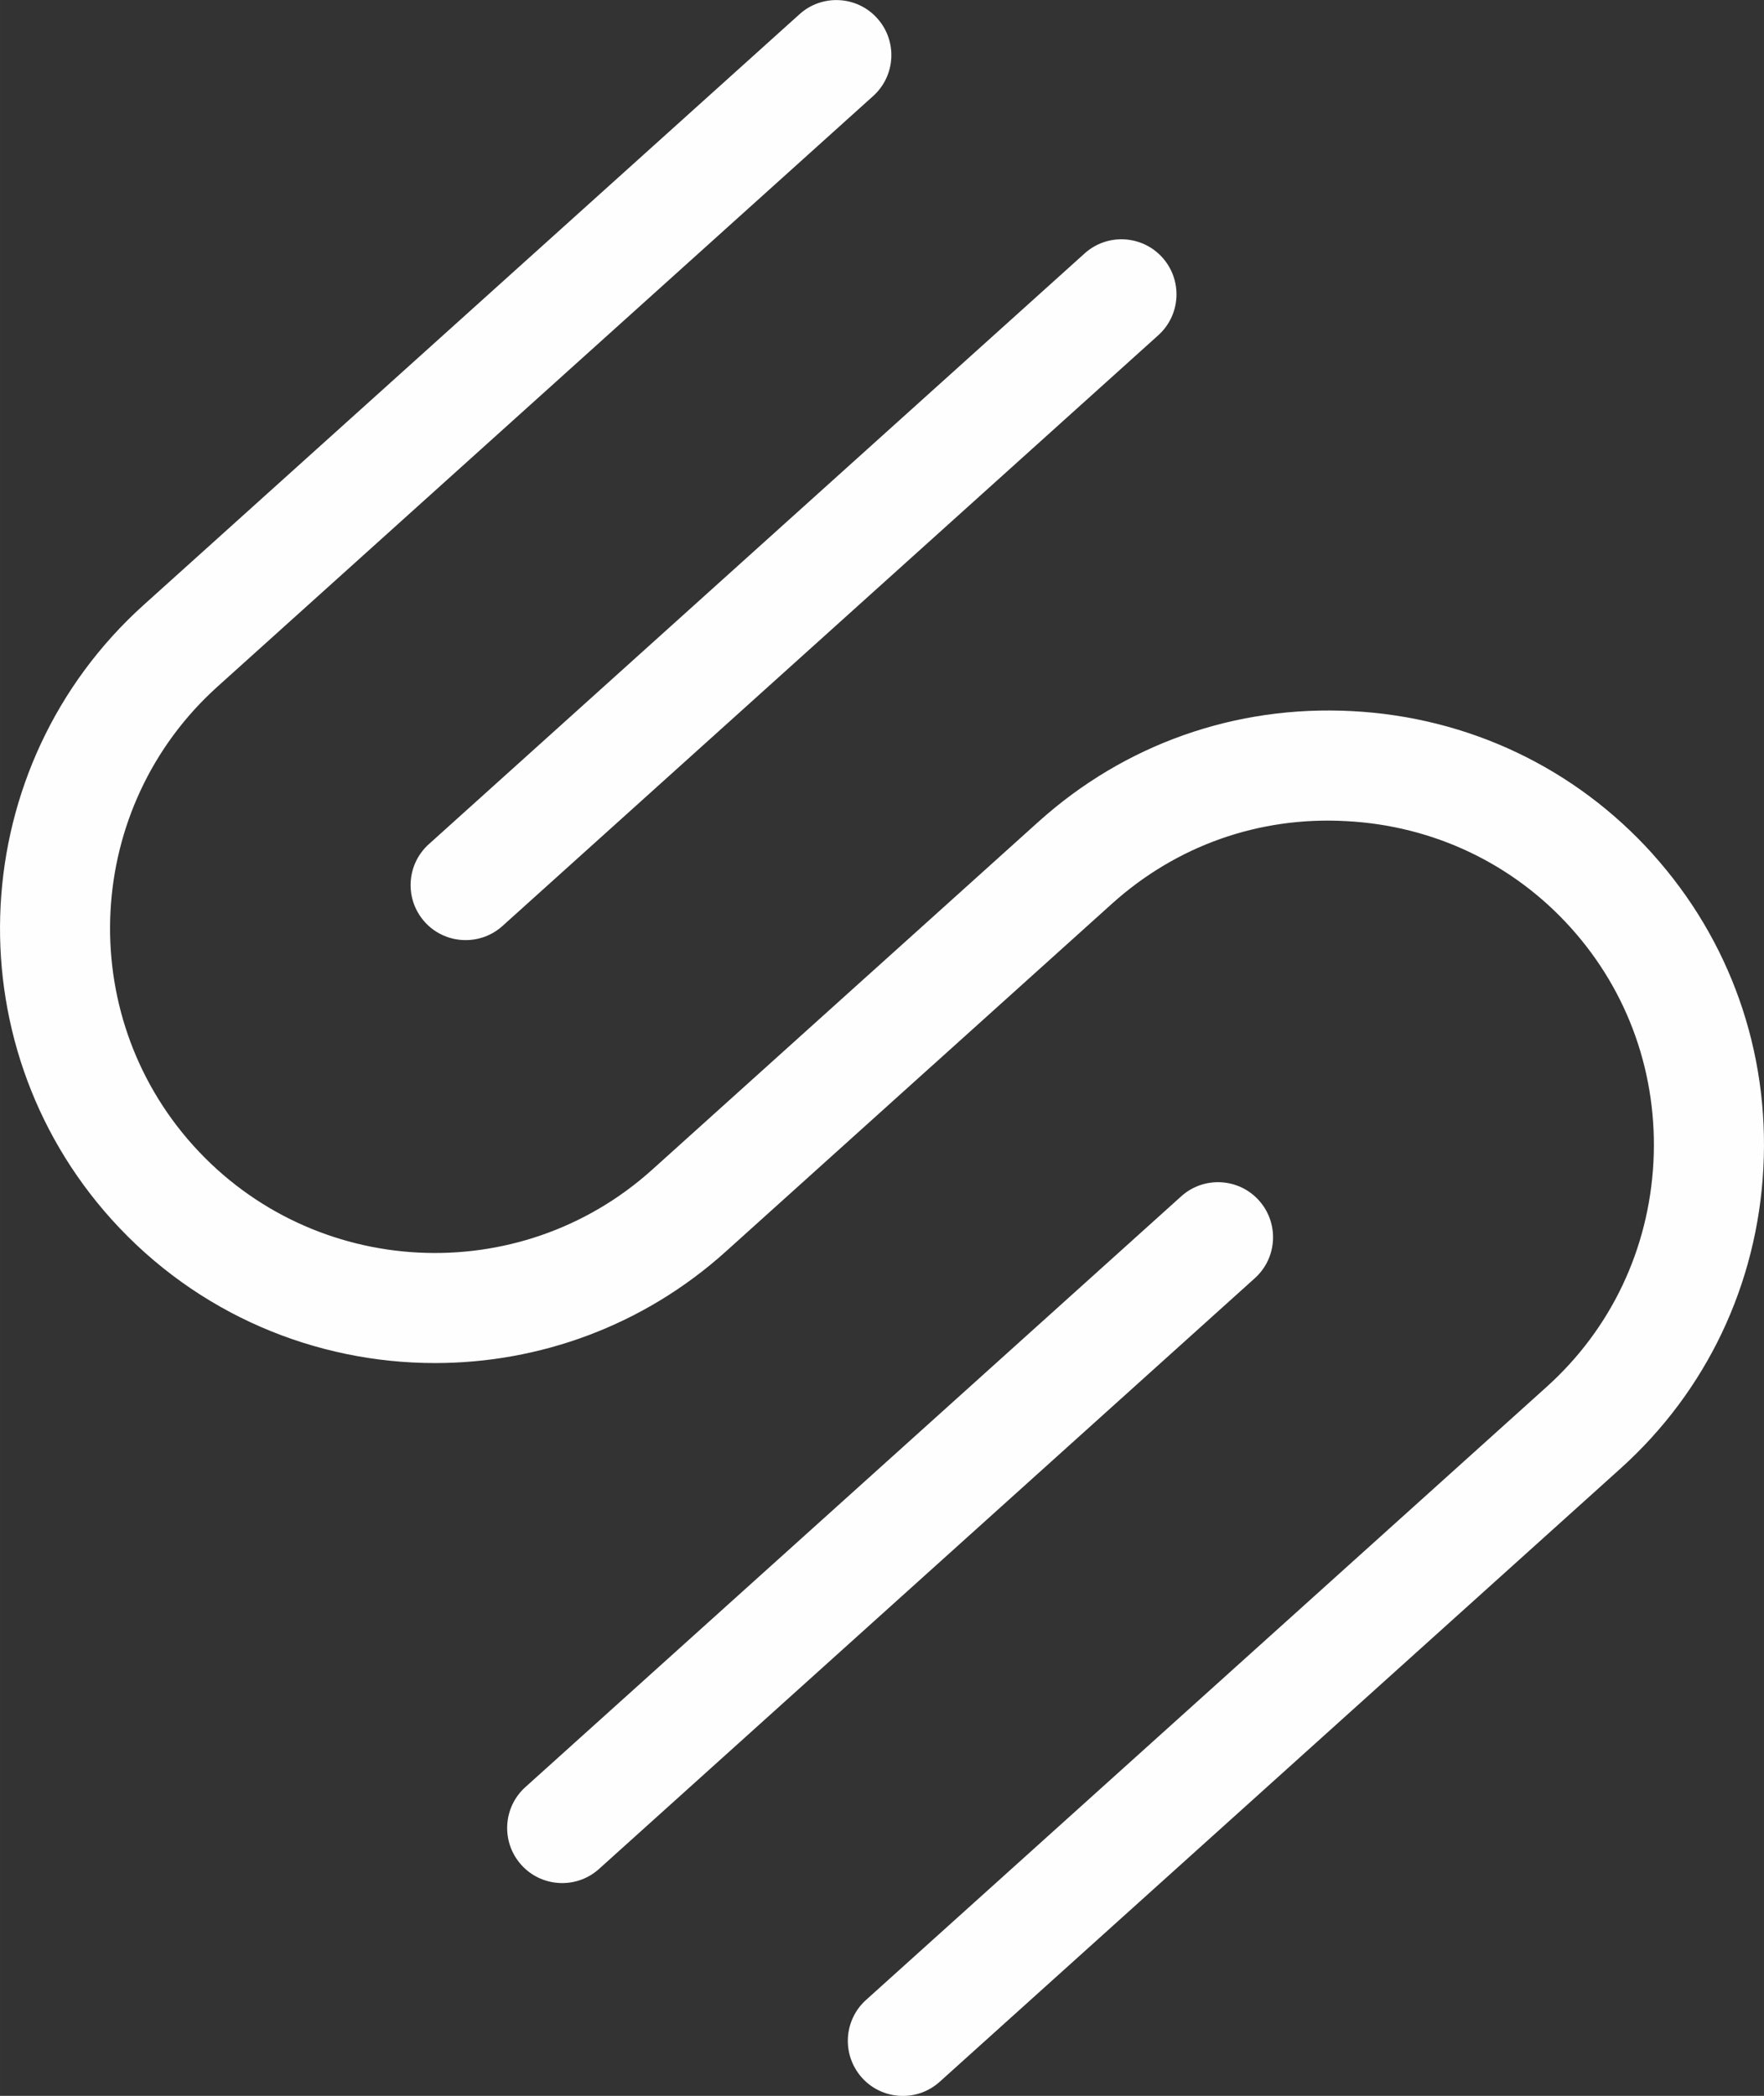
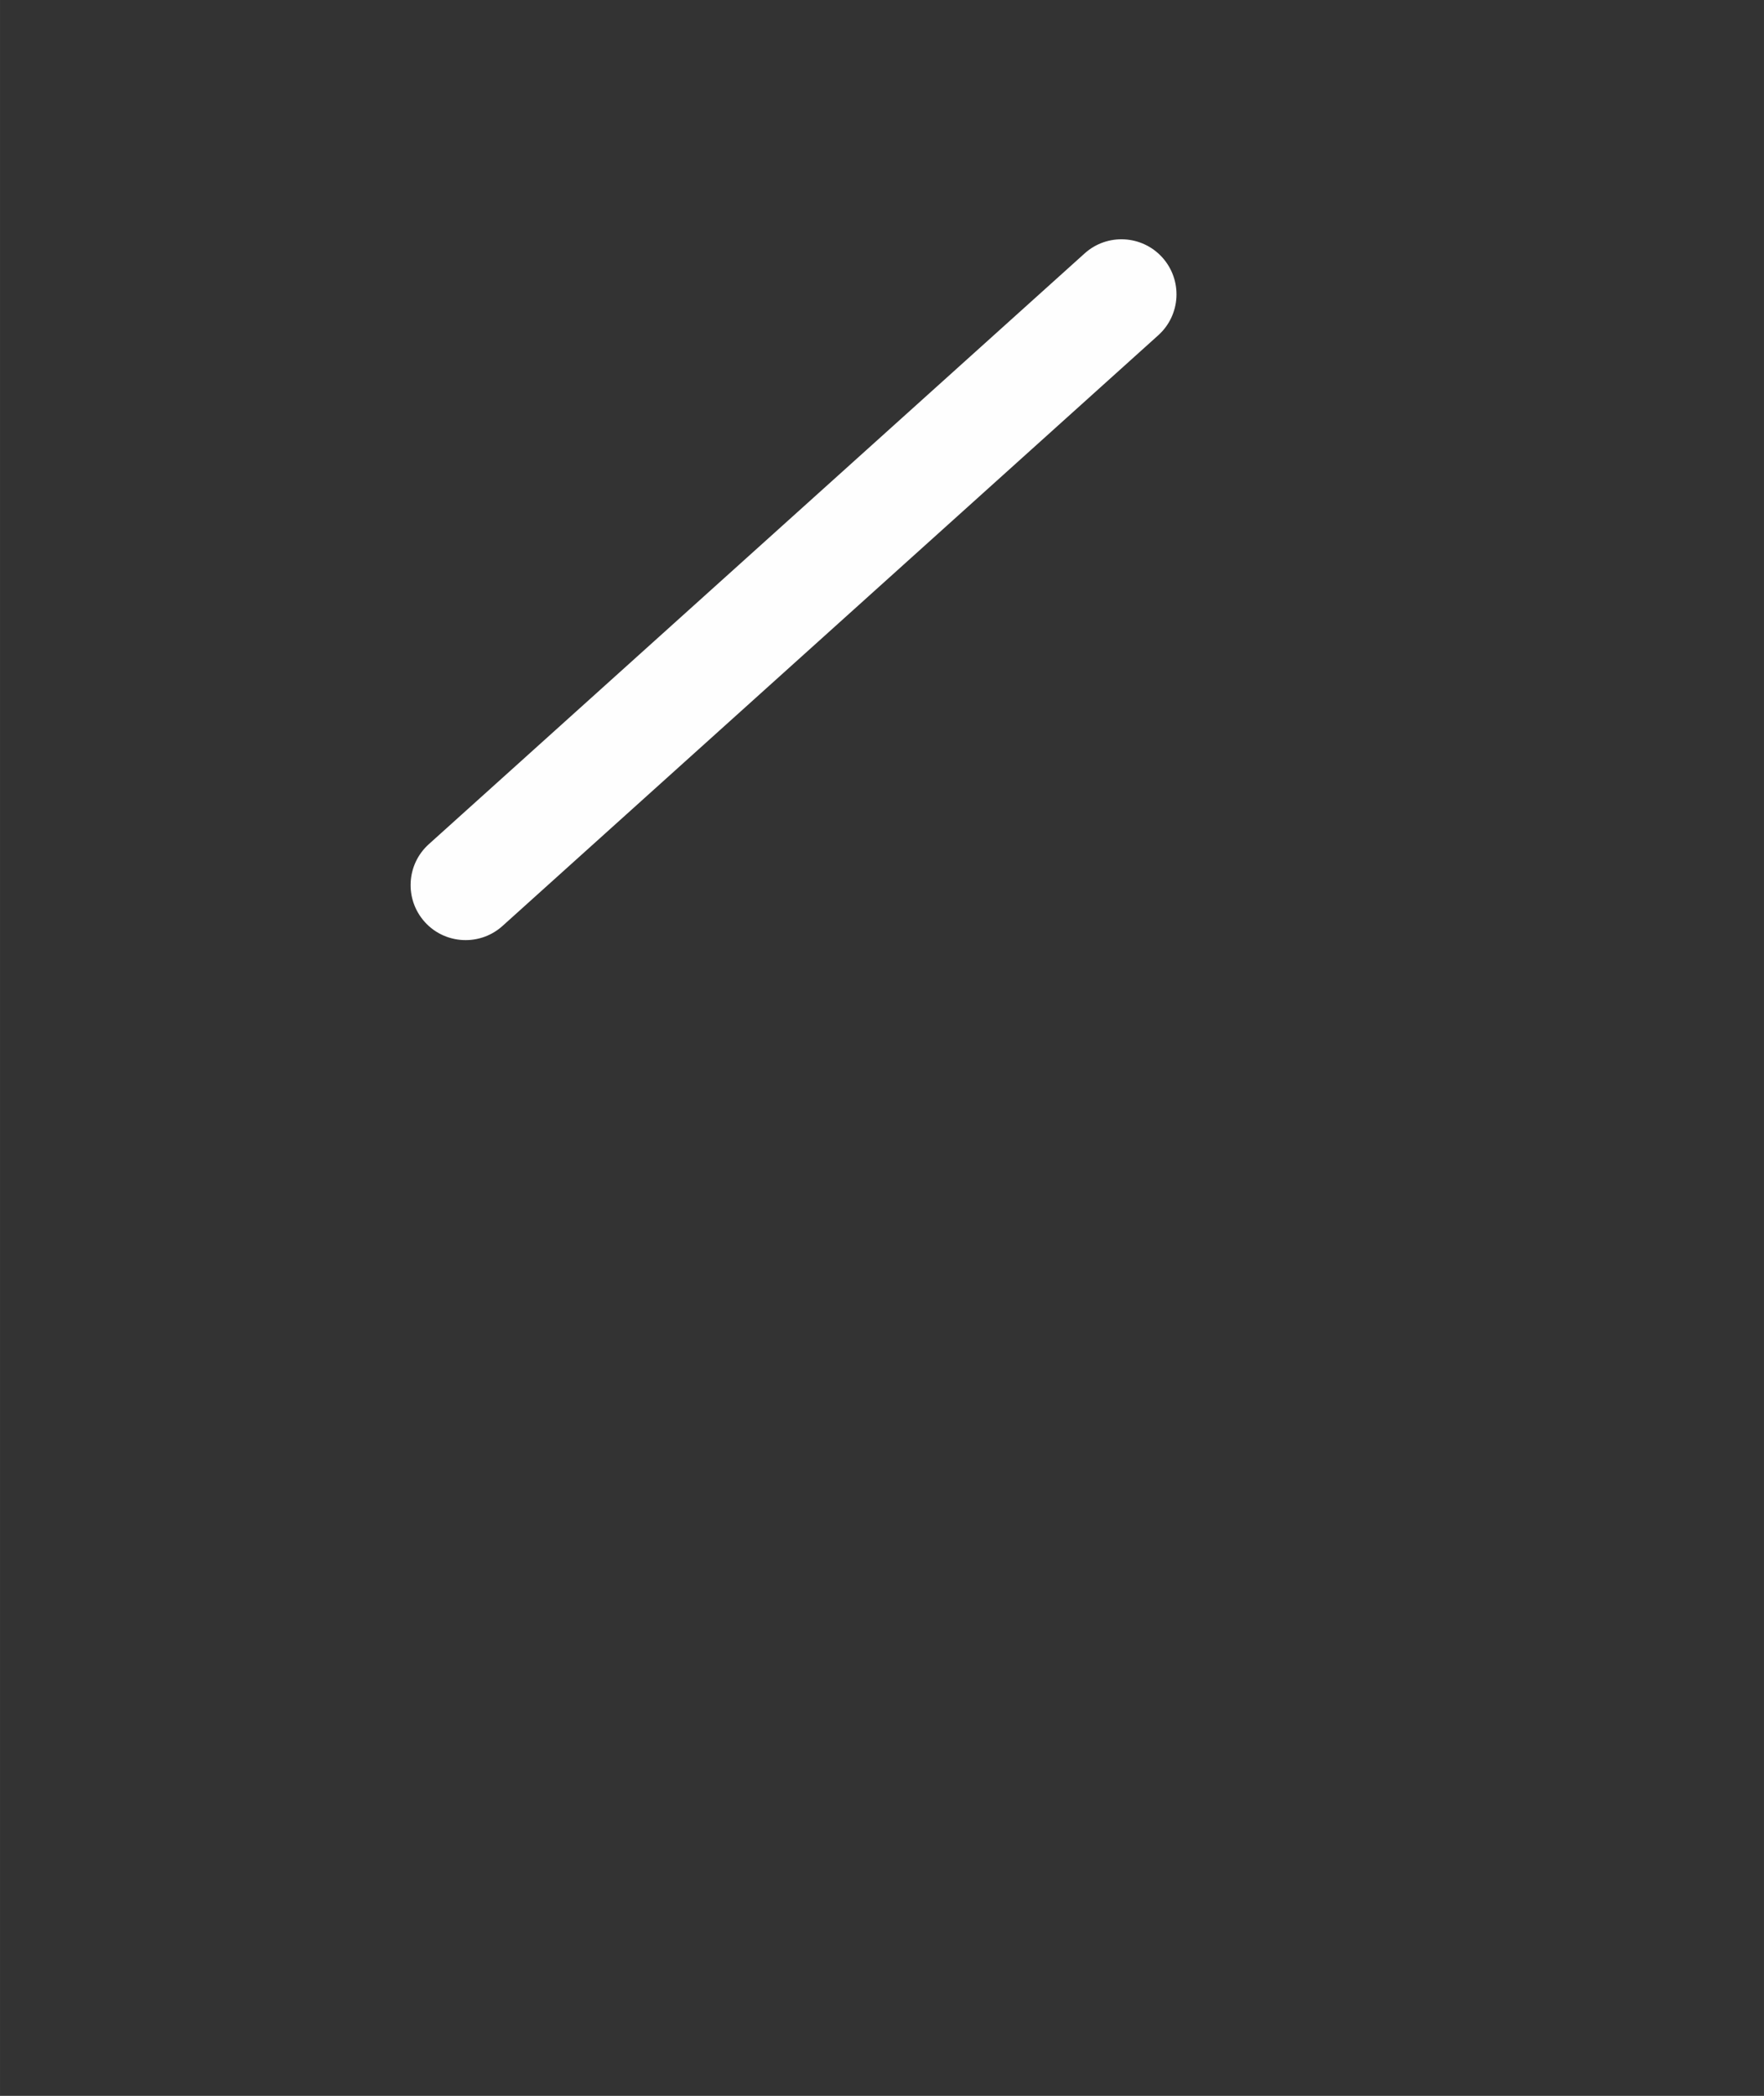
<svg xmlns="http://www.w3.org/2000/svg" xml:space="preserve" width="18.871mm" height="22.417mm" version="1.1" style="shape-rendering:geometricPrecision; text-rendering:geometricPrecision; image-rendering:optimizeQuality; fill-rule:evenodd; clip-rule:evenodd" viewBox="0 0 758.16 900.63">
  <rect x="0" y="0" width="758.16" height="900.63" fill="#333333" stroke="none" />
  <defs>
    <style type="text/css">
   
    .fil0 {fill:#FEFEFE;fill-rule:nonzero}
   
  </style>
  </defs>
  <g id="Capa_x0020_1">
    <g id="_1399092575808">
-       <path class="fil0" d="M710.3 366.96c-33.3,-36.97 -79.16,-58.77 -129.17,-61.38 -50.21,-2.65 -97.88,14.29 -134.85,47.59l-73.21 65.93c-0.02,0.02 -0.04,0.02 -0.06,0.04l-92.68 83.48c-57.21,51.55 -145.67,46.9 -197.22,-10.3 -51.53,-57.22 -46.88,-145.68 10.31,-197.21l281.85 -253.83c9.72,-8.75 10.49,-23.71 1.76,-33.42 -8.75,-9.75 -23.78,-10.47 -33.41,-1.74l-281.86 253.83c-76.6,69 -82.79,187.44 -13.82,264.05 36.88,40.92 87.85,61.74 139.03,61.74 44.6,0 89.35,-15.82 125.01,-47.95l88.71 -79.9c0.02,-0.02 0.04,-0.02 0.06,-0.04l77.18 -69.51c27.57,-24.83 63.11,-37.59 100.72,-35.48 37.36,1.96 71.63,18.21 96.47,45.8 24.85,27.58 37.46,63.36 35.52,100.73 -1.96,37.38 -18.23,71.63 -45.79,96.48l-292.62 263.54c-9.73,8.76 -10.49,23.71 -1.76,33.44 4.66,5.19 11.11,7.82 17.58,7.82 5.66,0 11.32,-2.01 15.83,-6.08l292.63 -263.55c36.97,-33.29 58.78,-79.18 61.39,-129.18 2.61,-49.99 -14.31,-97.89 -47.6,-134.87z" />
      <path class="fil0" d="M182.54 396.17c4.66,5.19 11.11,7.82 17.59,7.82 5.66,0 11.32,-2.01 15.83,-6.07l281.86 -253.85c9.72,-8.75 10.49,-23.7 1.76,-33.42 -8.78,-9.73 -23.76,-10.47 -33.42,-1.74l-281.85 253.85c-9.73,8.75 -10.49,23.71 -1.76,33.42z" />
-       <path class="fil0" d="M541.08 515.84c-8.75,-9.73 -23.75,-10.48 -33.41,-1.74l-281.86 253.85c-9.73,8.75 -10.49,23.71 -1.76,33.43 4.67,5.19 11.11,7.82 17.59,7.82 5.66,0 11.32,-2.01 15.83,-6.08l281.85 -253.85c9.73,-8.75 10.49,-23.71 1.76,-33.43z" />
    </g>
  </g>
</svg>